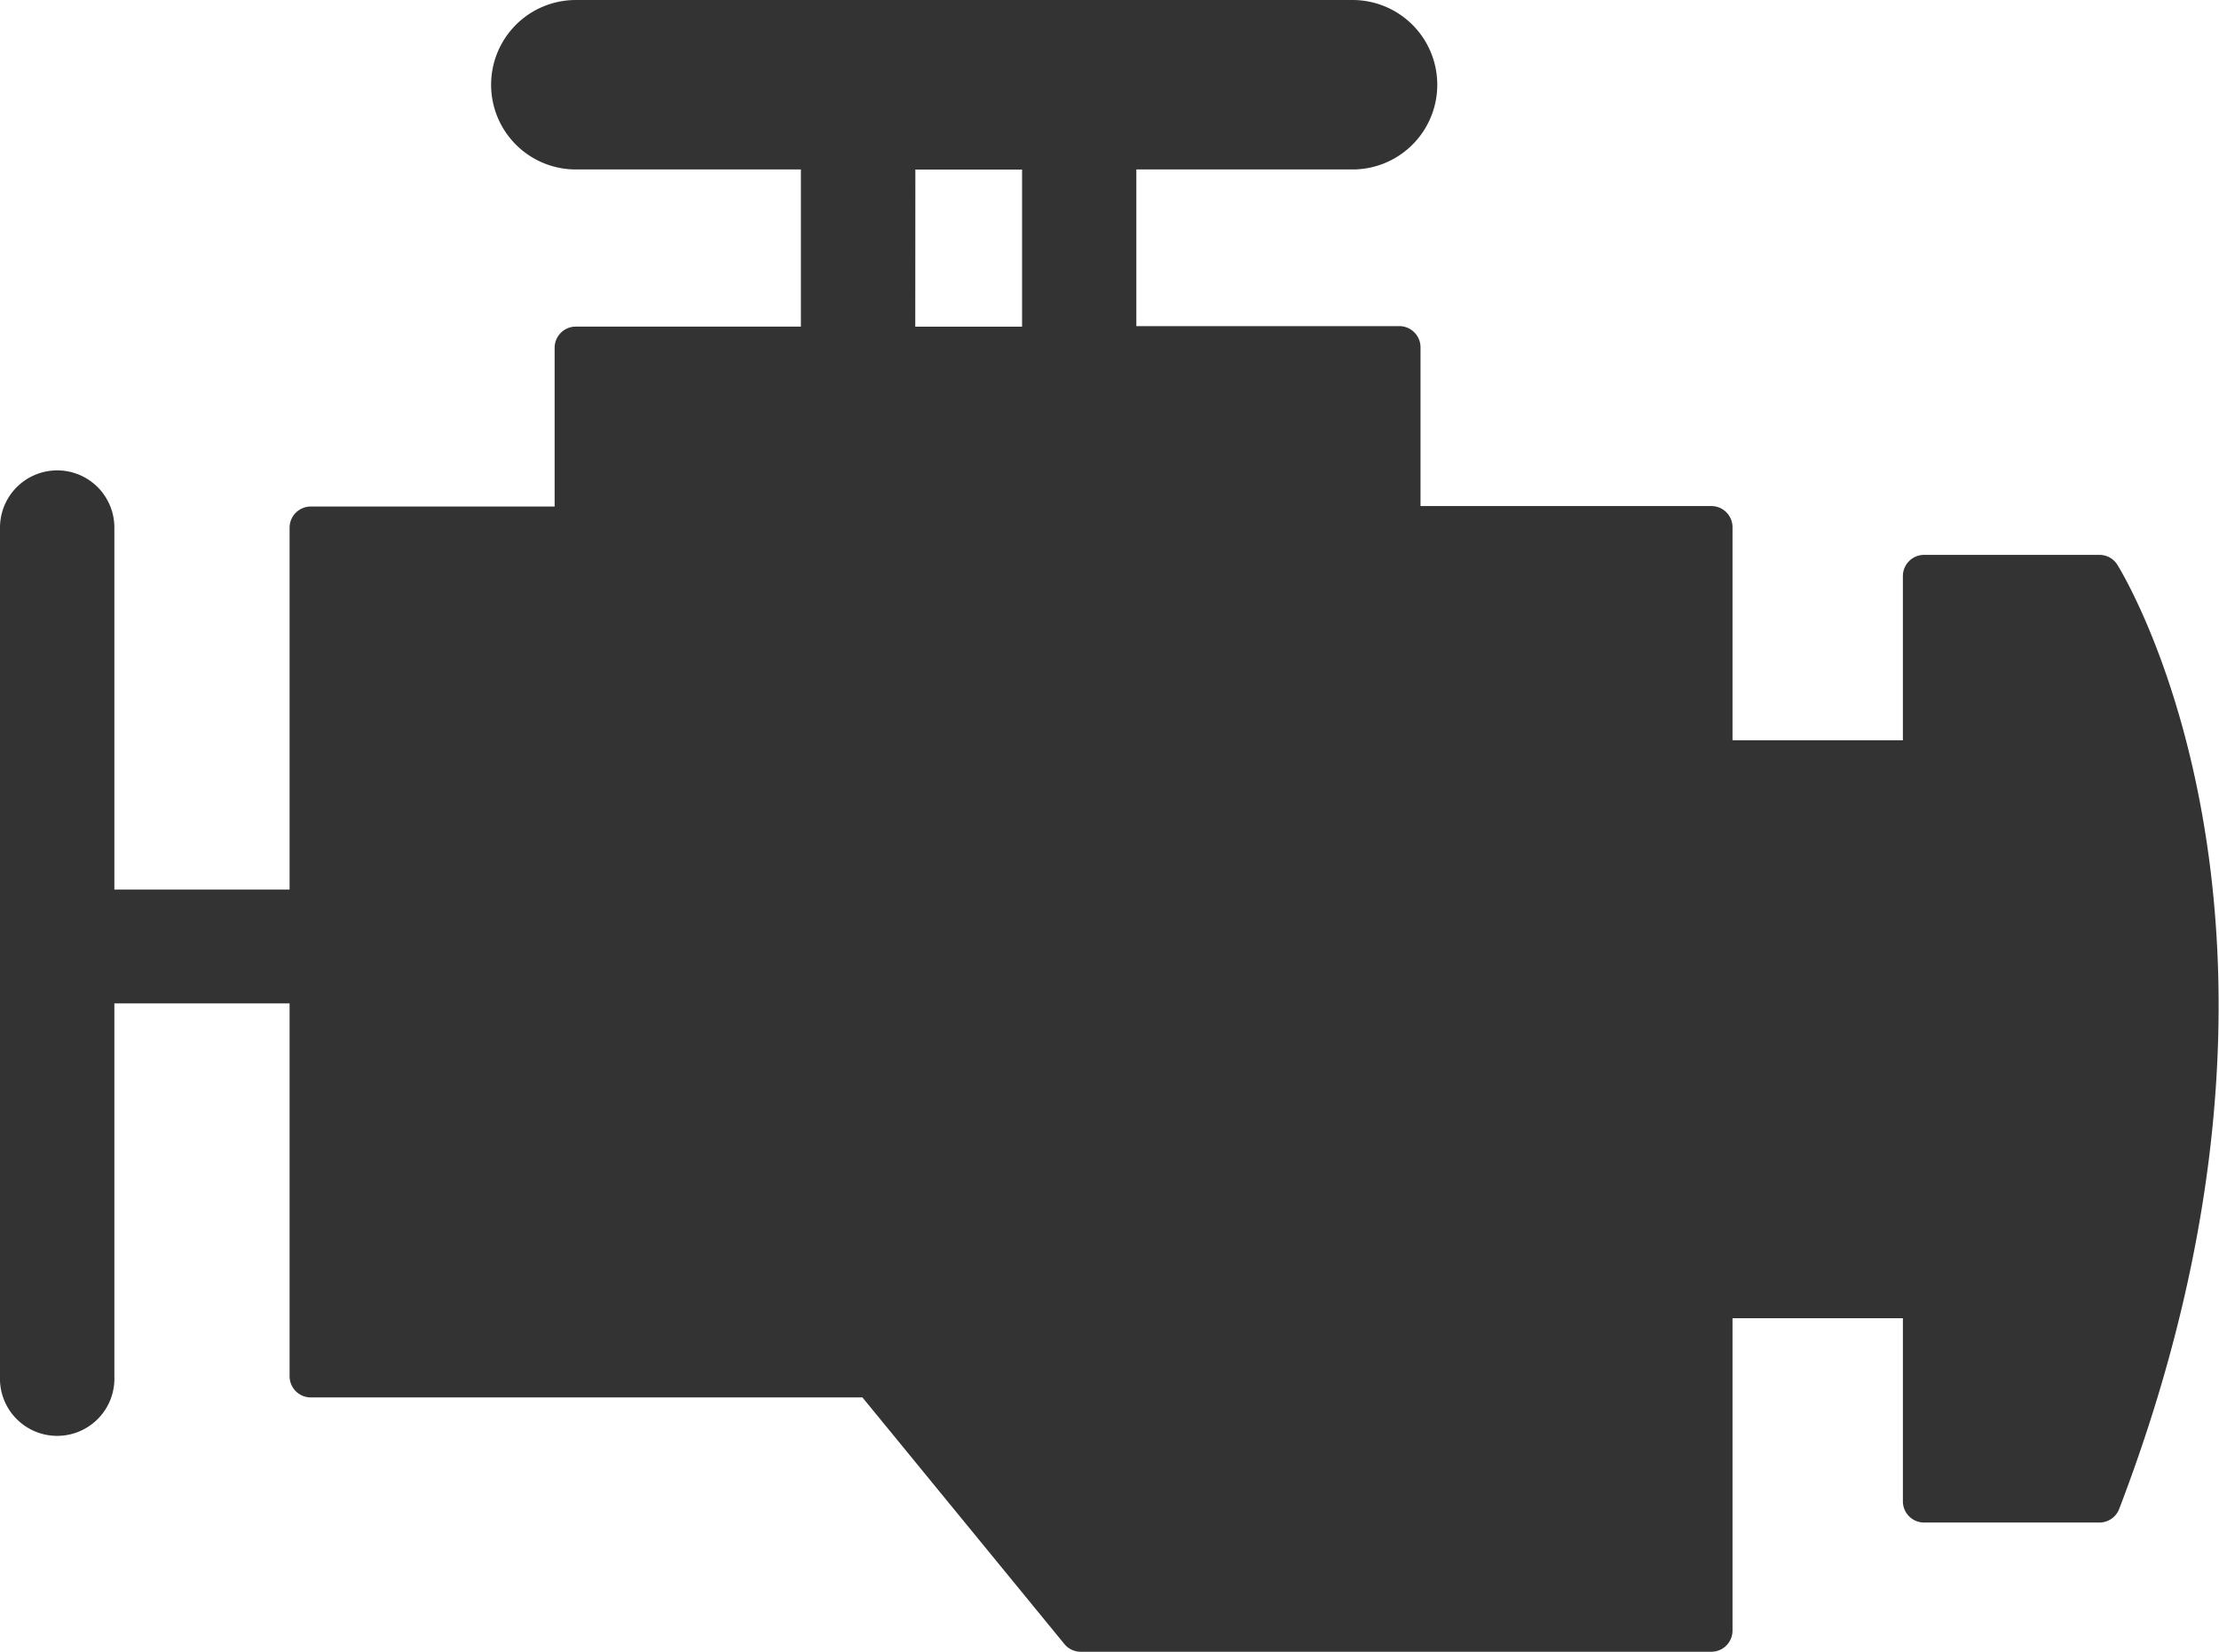
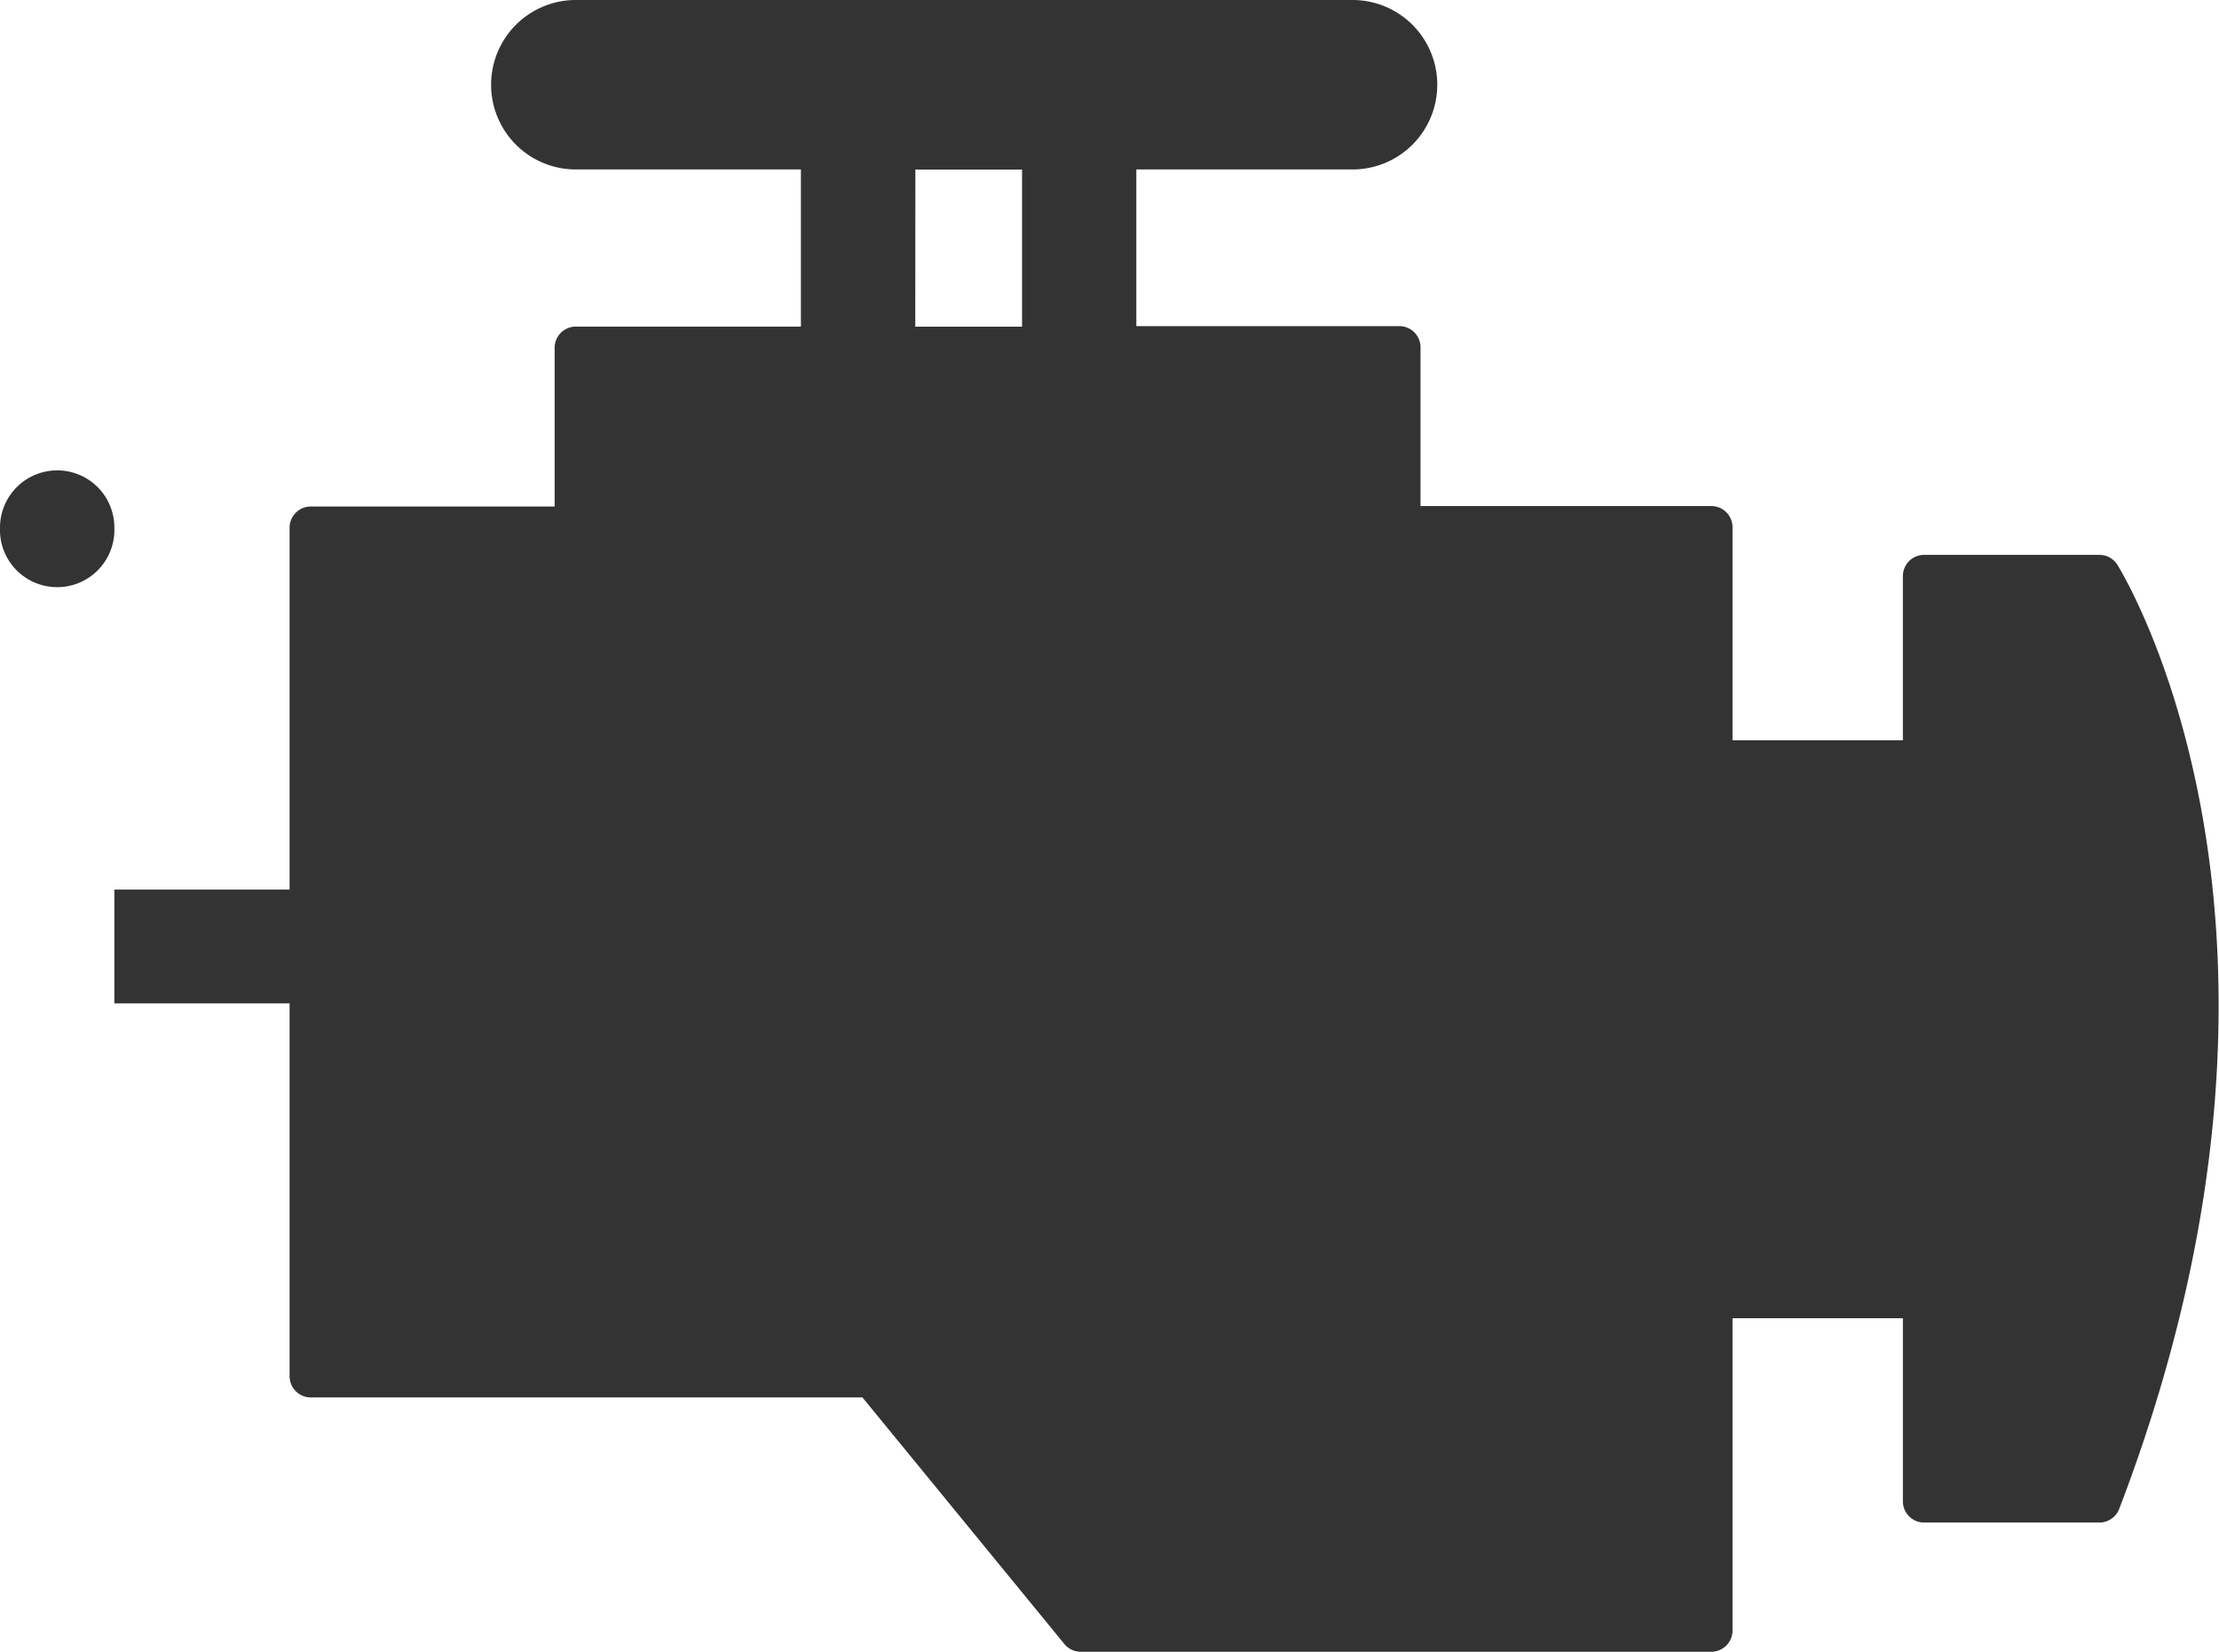
<svg xmlns="http://www.w3.org/2000/svg" width="23.769" height="17.692" viewBox="0 0 23.769 17.692">
  <defs>
    <style>.a{fill:#333;}</style>
  </defs>
  <g transform="translate(0 0)">
-     <path class="a" d="M5.025,17.971a.613.613,0,0,0-.613.613v9.09a.613.613,0,1,0,1.225,0V23.68H7.514v3.993a.227.227,0,0,0,.227.227H13.65l2.163,2.641a.226.226,0,0,0,.176.083h6.754a.227.227,0,0,0,.227-.227V27.052h1.825v1.961a.227.227,0,0,0,.227.227H26.9a.227.227,0,0,0,.212-.146c2.358-6.158.079-9.952-.019-10.111a.226.226,0,0,0-.193-.107H25.022a.227.227,0,0,0-.227.227v1.759H22.97V18.58a.227.227,0,0,0-.227-.227H19.628v-1.7a.227.227,0,0,0-.227-.227H16.584V14.748H18.9a.907.907,0,1,0,0-1.815H10.58a.907.907,0,0,0,0,1.815h2.411v1.683H10.58a.227.227,0,0,0-.227.227v1.7H7.741a.227.227,0,0,0-.227.227v3.876H5.637V18.583A.612.612,0,0,0,5.025,17.971Zm9.192-3.222H15.36v1.683H14.216Z" transform="translate(-4.412 -12.933)" />
+     <path class="a" d="M5.025,17.971a.613.613,0,0,0-.613.613a.613.613,0,1,0,1.225,0V23.68H7.514v3.993a.227.227,0,0,0,.227.227H13.65l2.163,2.641a.226.226,0,0,0,.176.083h6.754a.227.227,0,0,0,.227-.227V27.052h1.825v1.961a.227.227,0,0,0,.227.227H26.9a.227.227,0,0,0,.212-.146c2.358-6.158.079-9.952-.019-10.111a.226.226,0,0,0-.193-.107H25.022a.227.227,0,0,0-.227.227v1.759H22.97V18.58a.227.227,0,0,0-.227-.227H19.628v-1.7a.227.227,0,0,0-.227-.227H16.584V14.748H18.9a.907.907,0,1,0,0-1.815H10.58a.907.907,0,0,0,0,1.815h2.411v1.683H10.58a.227.227,0,0,0-.227.227v1.7H7.741a.227.227,0,0,0-.227.227v3.876H5.637V18.583A.612.612,0,0,0,5.025,17.971Zm9.192-3.222H15.36v1.683H14.216Z" transform="translate(-4.412 -12.933)" />
  </g>
</svg>